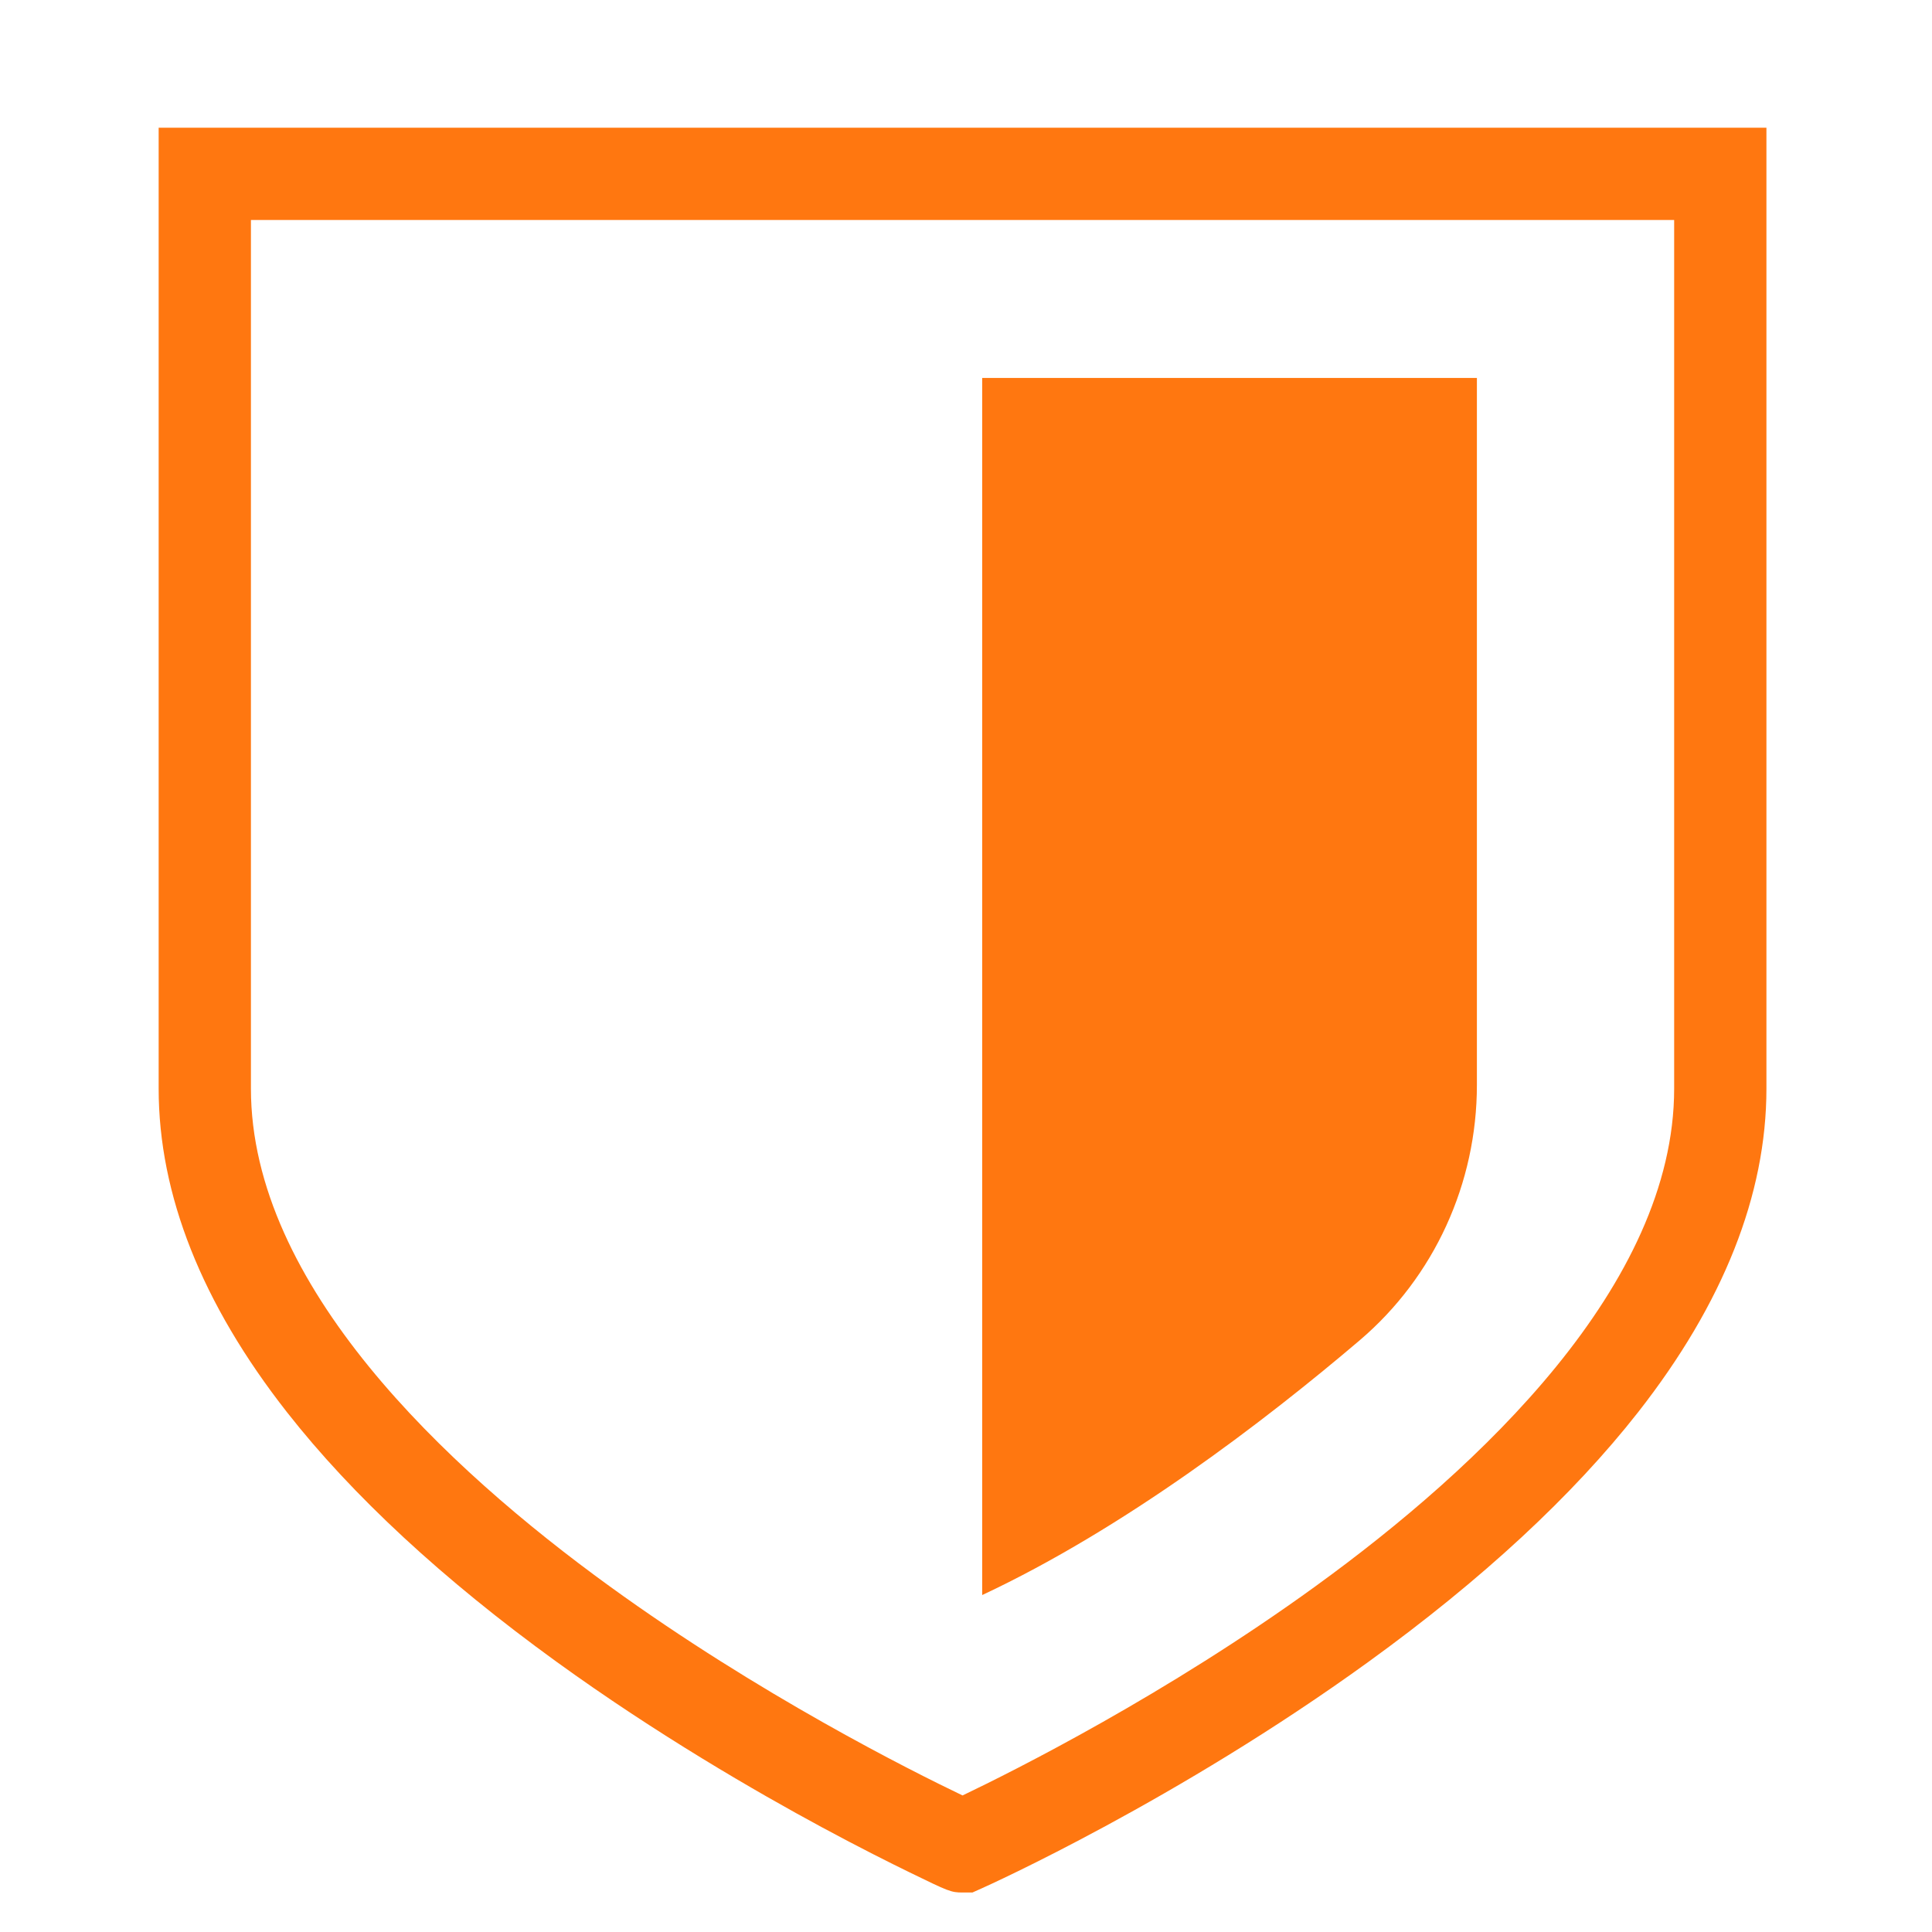
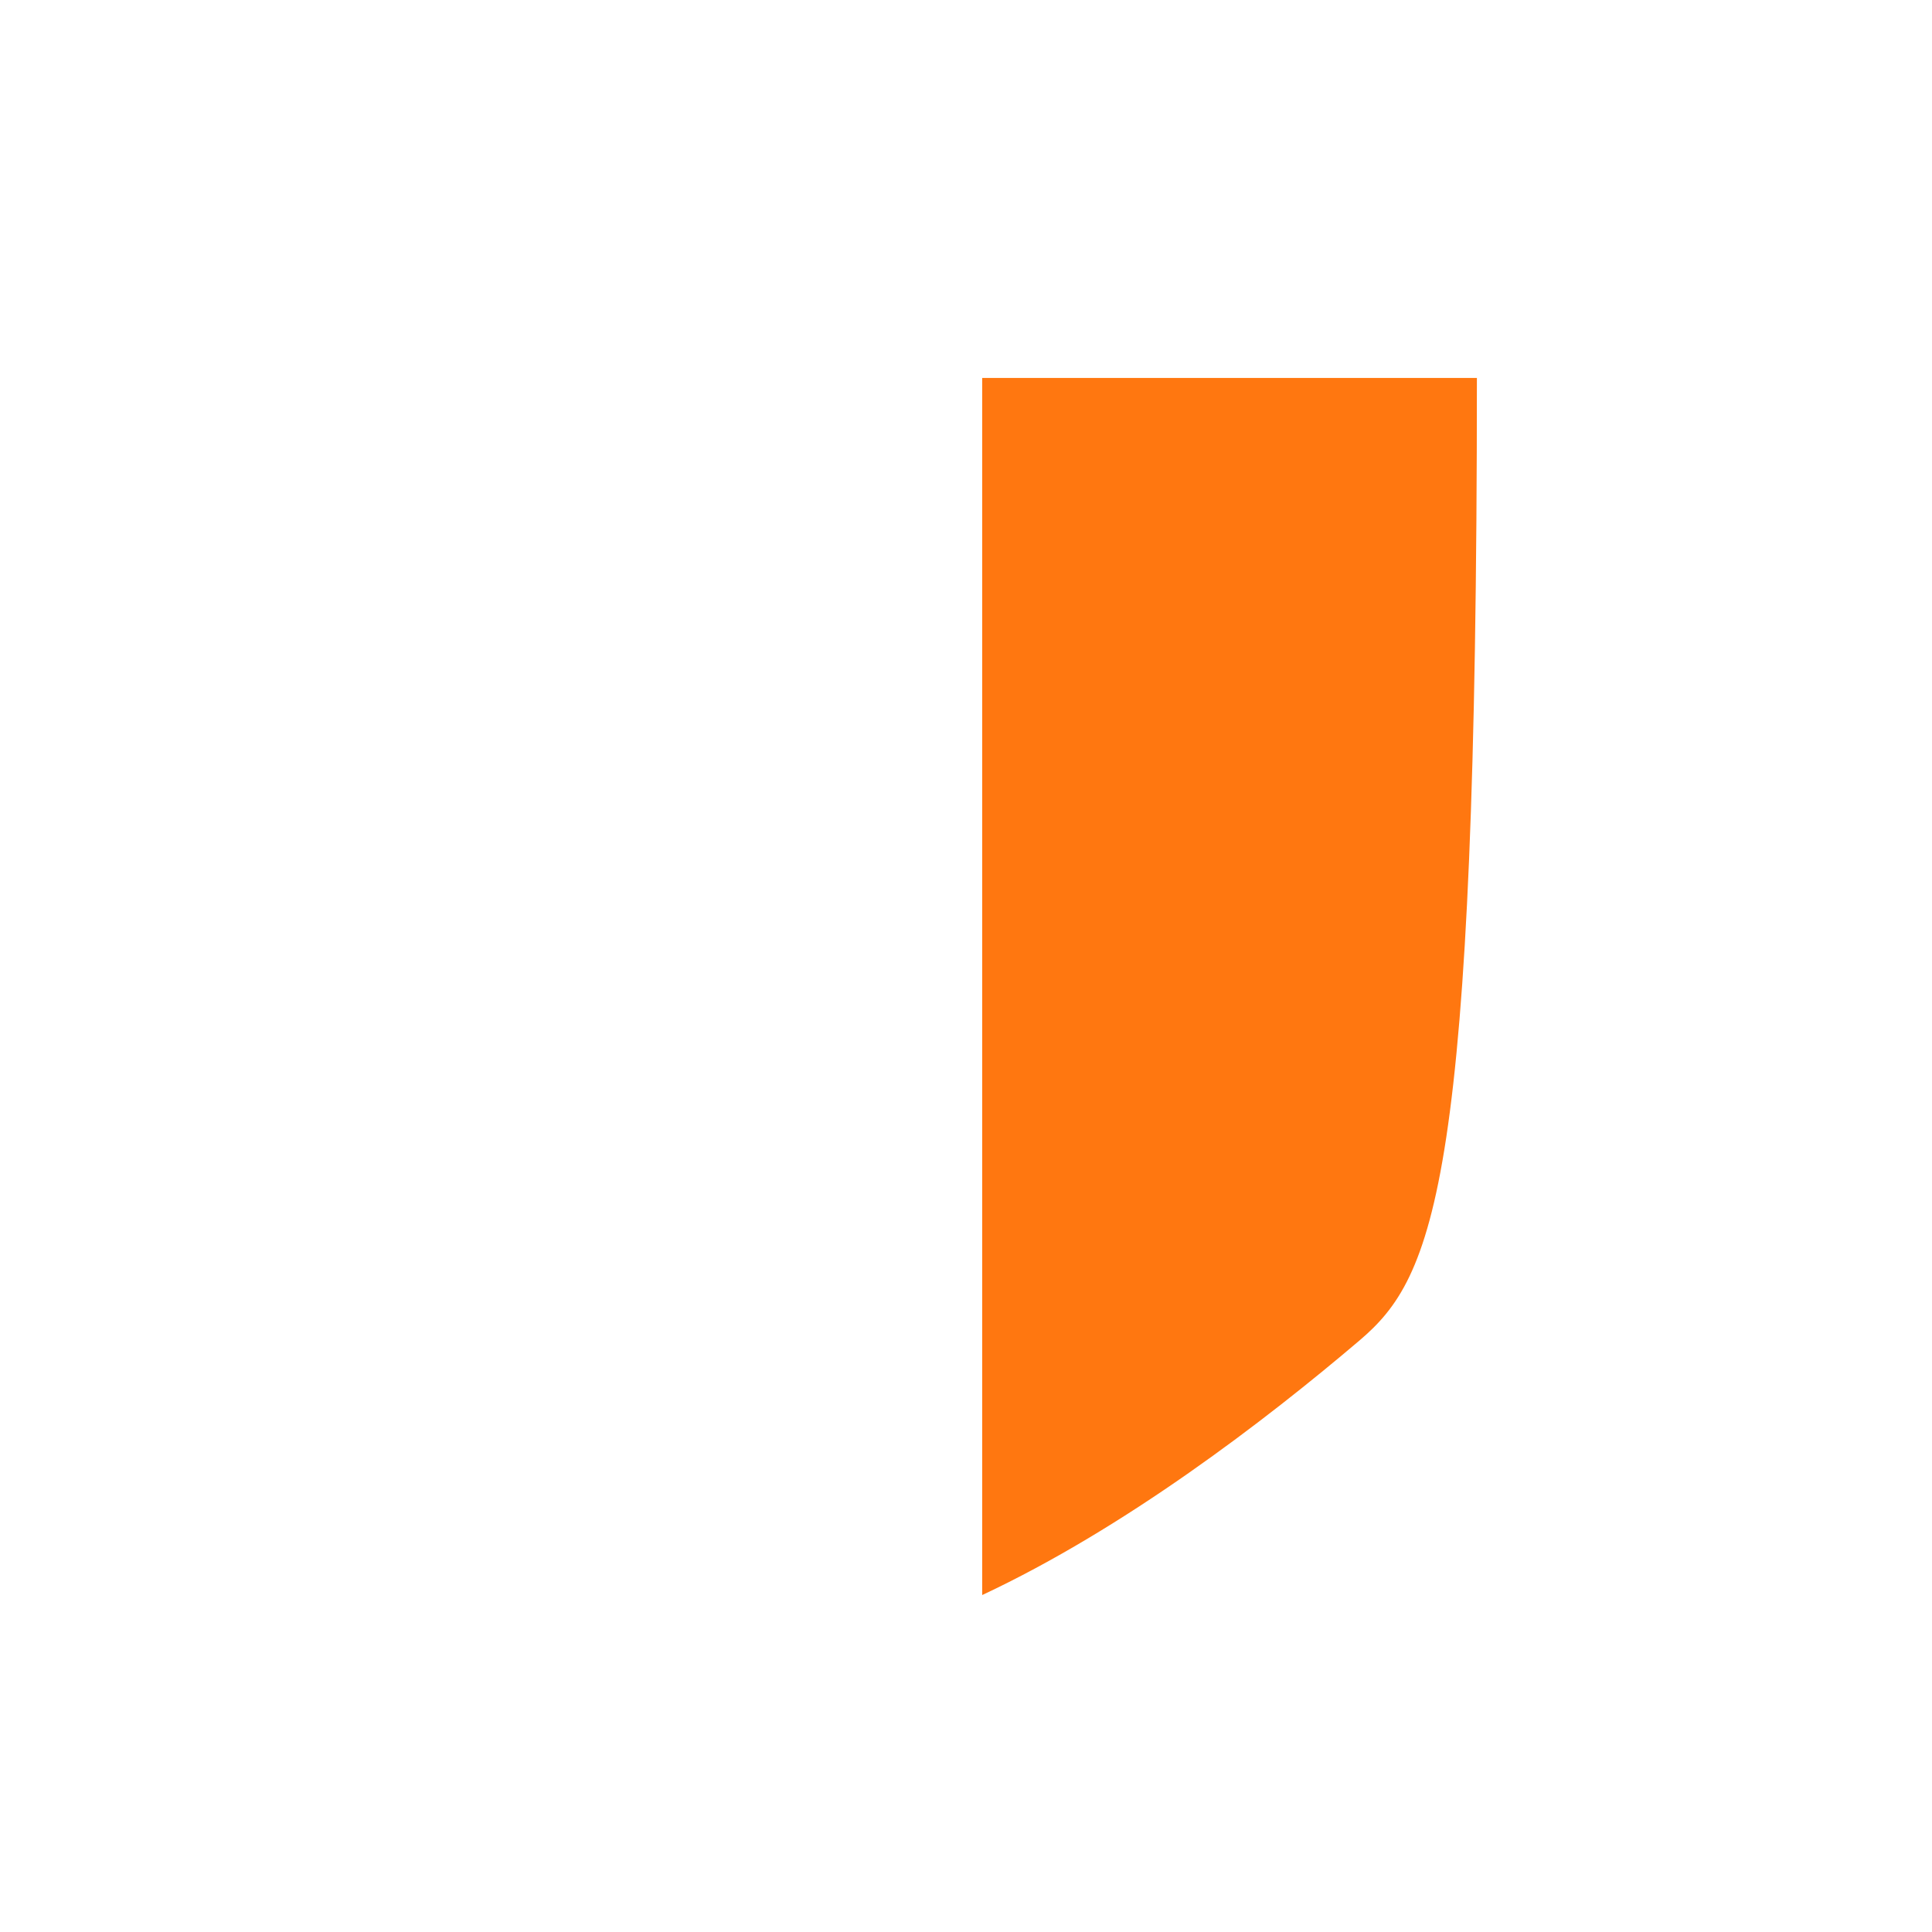
<svg xmlns="http://www.w3.org/2000/svg" width="50" height="50" viewBox="0 0 50 50" fill="none">
-   <path d="M25.419 9.781H38.222V28.078C38.222 30.622 37.122 33.043 35.183 34.692C32.738 36.771 29.111 39.55 25.419 41.28V9.781Z" fill="#FF7710" />
-   <path d="M25.166 48.978H24.911C24.611 48.978 24.551 48.949 23.545 48.459C23.046 48.216 22.247 47.816 21.279 47.294C19.57 46.372 16.99 44.879 14.405 43.008C11.468 40.882 9.119 38.707 7.424 36.544C5.222 33.734 4.106 30.918 4.106 28.174V3.305H45.715V28.174C45.715 30.918 44.598 33.734 42.397 36.544C40.702 38.707 38.353 40.882 35.416 43.008C30.47 46.588 25.603 48.783 25.399 48.874L25.166 48.978ZM6.494 5.693V28.174C6.494 33.256 11.541 37.982 15.775 41.051C19.643 43.855 23.565 45.822 24.911 46.466C26.258 45.822 30.184 43.853 34.055 41.045C38.285 37.977 43.327 33.253 43.327 28.174V5.693H6.494Z" fill="#FF7710" />
+   <path d="M25.419 9.781H38.222C38.222 30.622 37.122 33.043 35.183 34.692C32.738 36.771 29.111 39.55 25.419 41.28V9.781Z" fill="#FF7710" />
</svg>